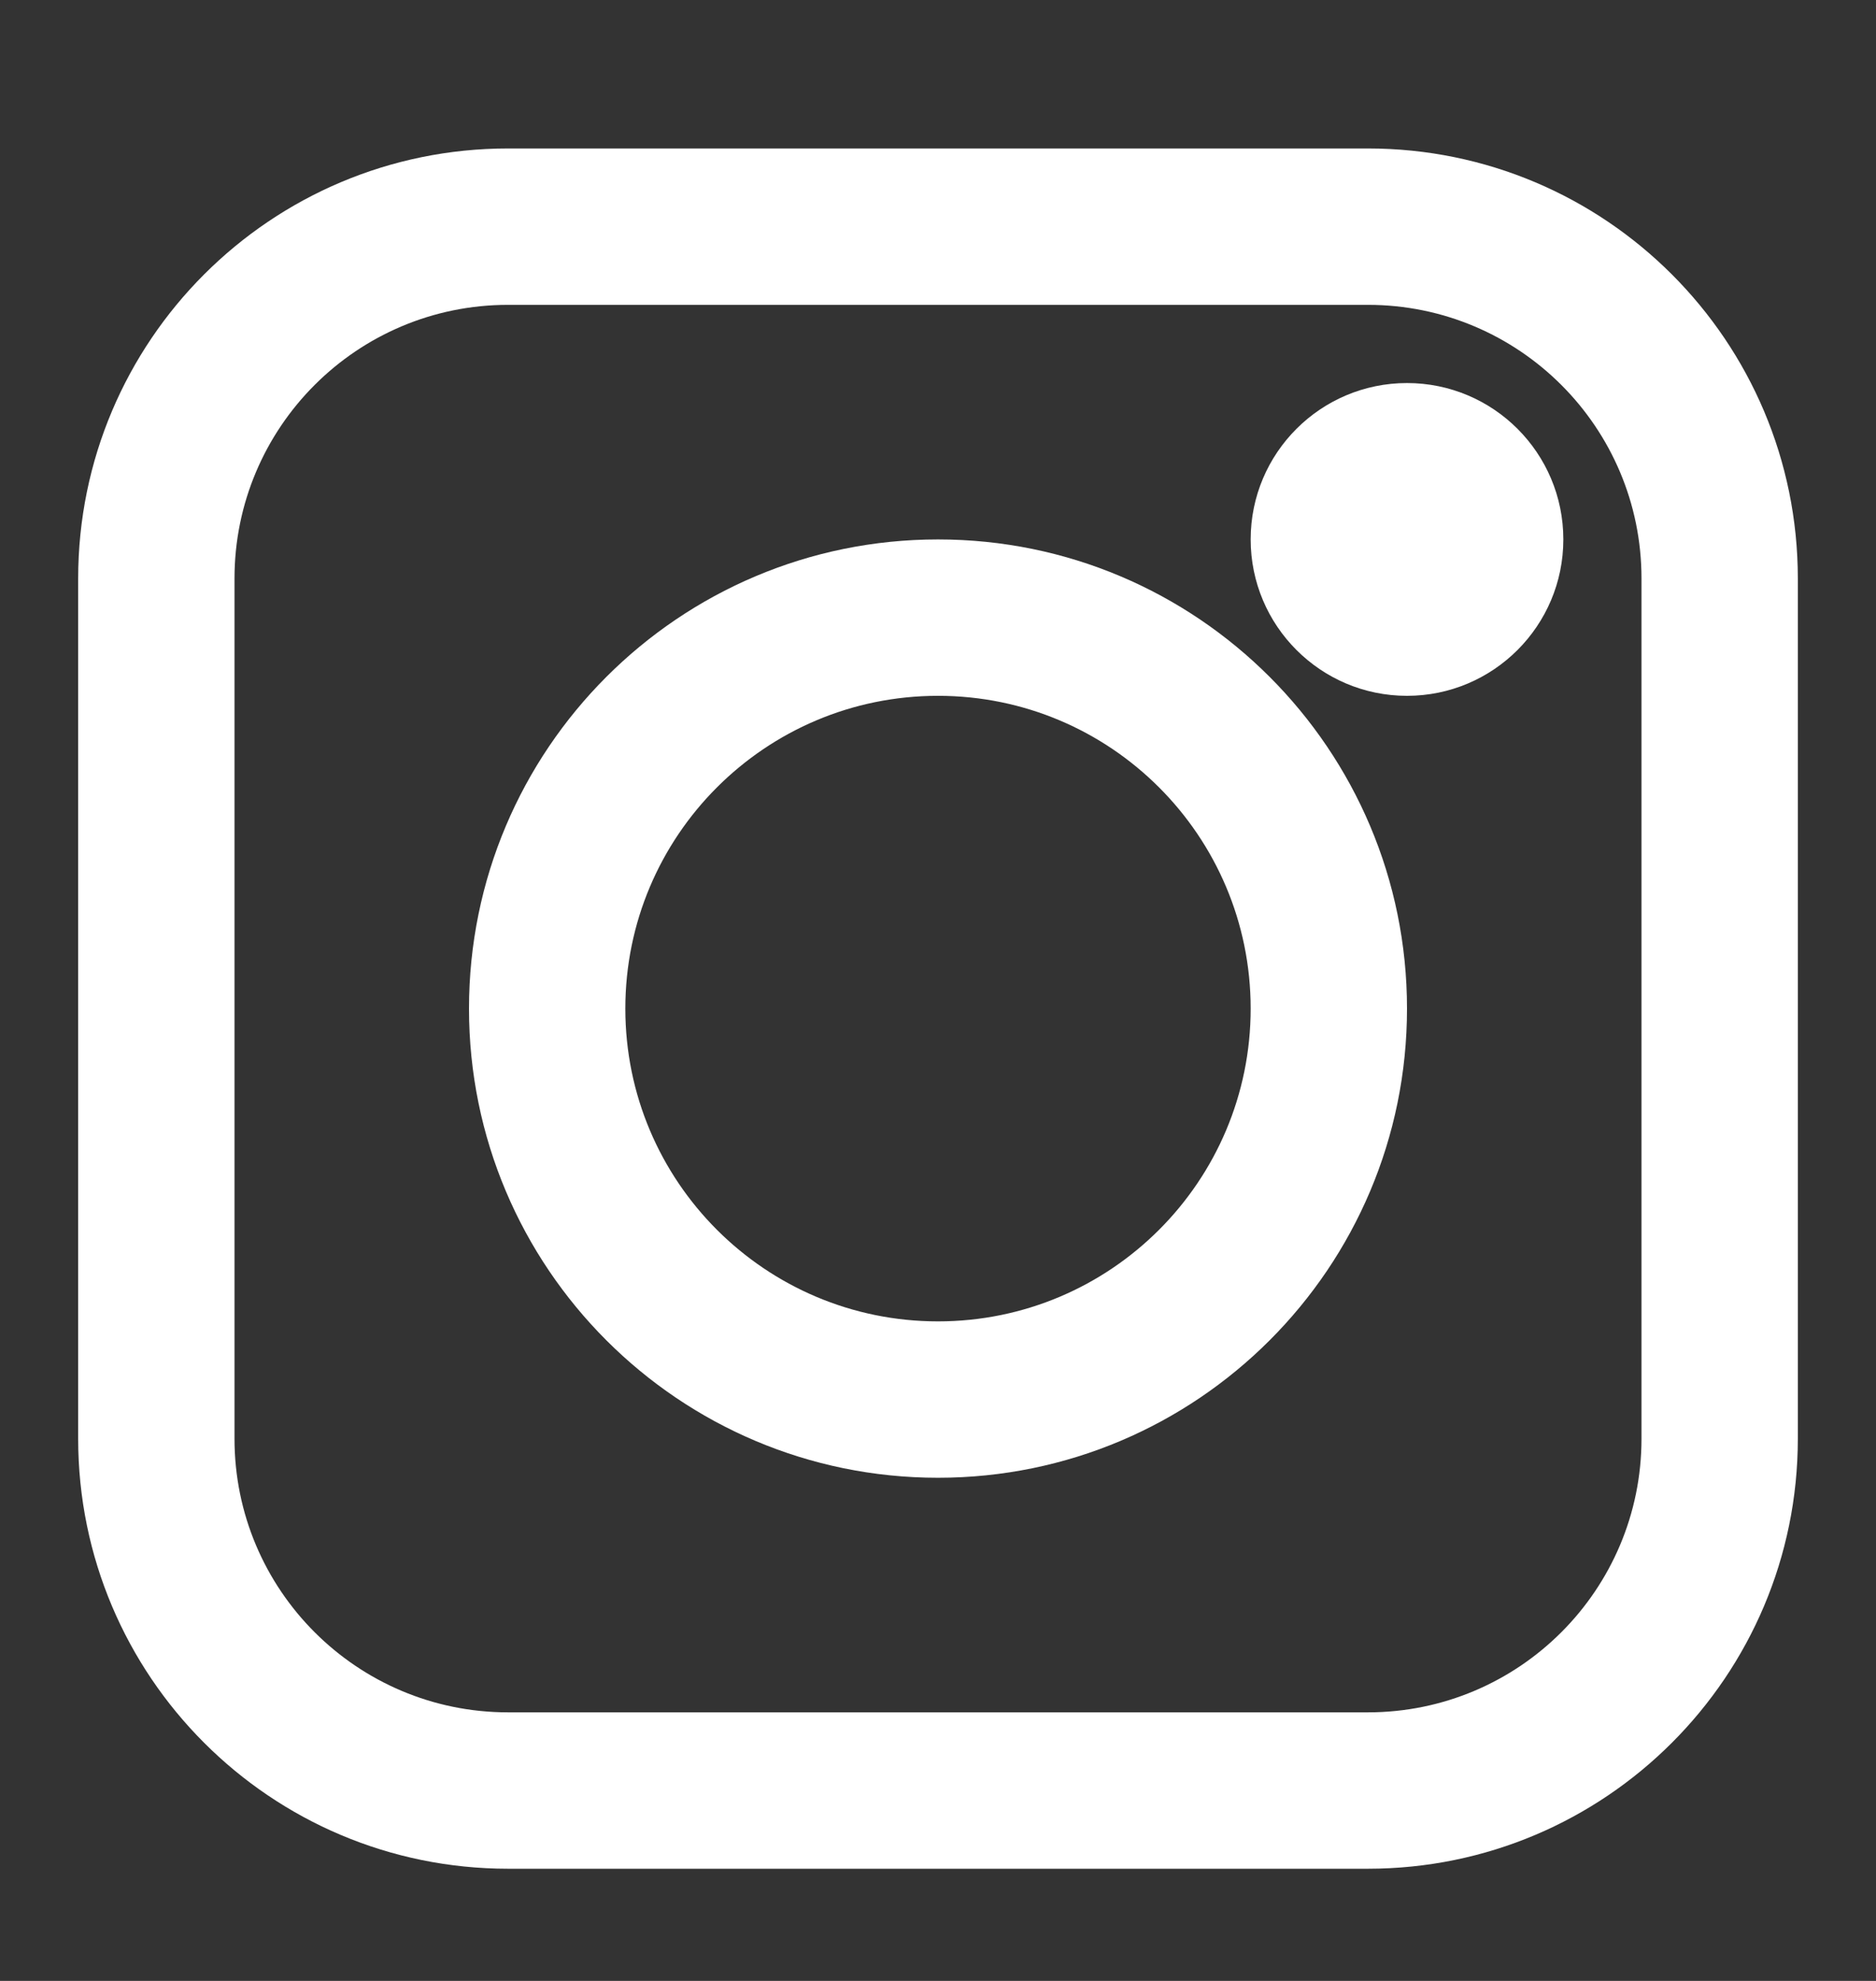
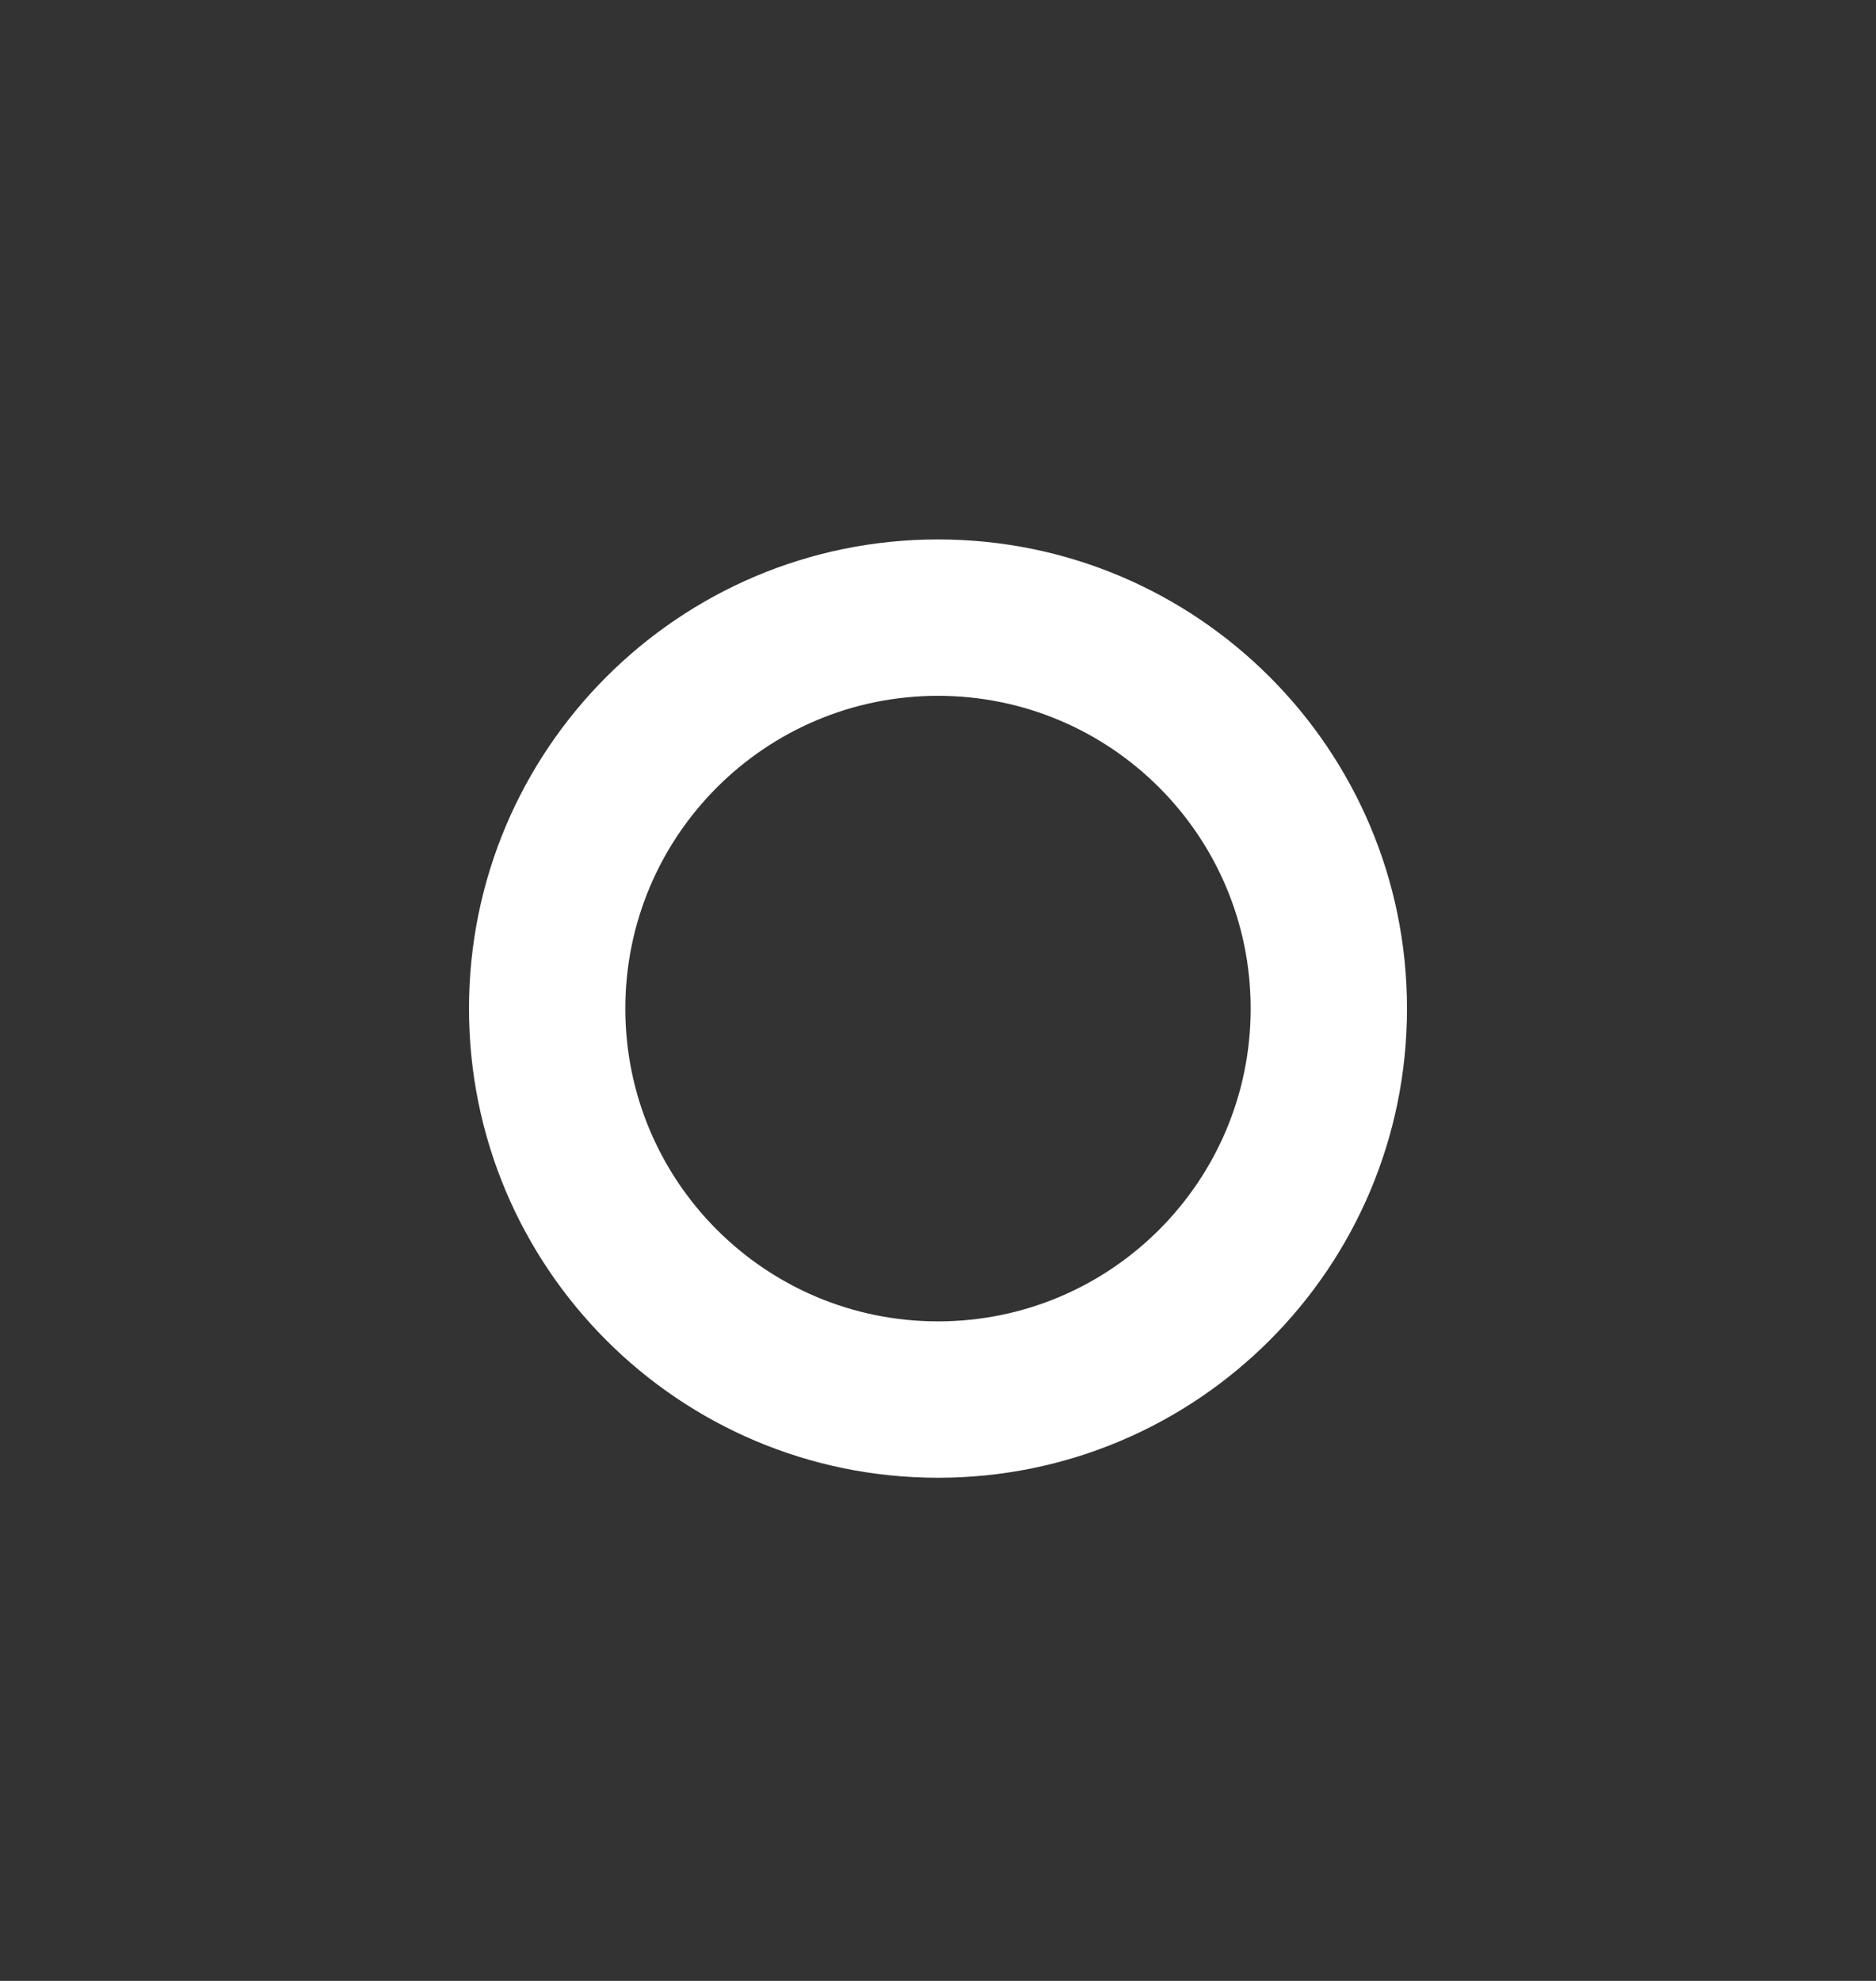
<svg xmlns="http://www.w3.org/2000/svg" width="18" height="19" viewBox="0 0 18 19" fill="none">
  <rect x="0" y="0" width="18" height="19" fill="#333333" stroke="none" />
-   <path fill-rule="evenodd" clip-rule="evenodd" d="M0.75 5.549C0.75 3.271 2.597 1.424 4.875 1.424H13.125C15.403 1.424 17.25 3.271 17.25 5.549V13.799C17.25 16.077 15.403 17.924 13.125 17.924H4.875C2.597 17.924 0.75 16.077 0.75 13.799V5.549ZM4.875 2.924C3.425 2.924 2.25 4.099 2.25 5.549V13.799C2.25 15.249 3.425 16.424 4.875 16.424H13.125C14.575 16.424 15.75 15.249 15.75 13.799V5.549C15.75 4.099 14.575 2.924 13.125 2.924H4.875Z" fill="white" />
  <path fill-rule="evenodd" clip-rule="evenodd" d="M9 6.674C7.343 6.674 6 8.017 6 9.674C6 11.331 7.343 12.674 9 12.674C10.657 12.674 12 11.331 12 9.674C12 8.017 10.657 6.674 9 6.674ZM4.5 9.674C4.5 7.189 6.515 5.174 9 5.174C11.485 5.174 13.5 7.189 13.5 9.674C13.5 12.159 11.485 14.174 9 14.174C6.515 14.174 4.5 12.159 4.5 9.674Z" fill="white" />
-   <path fill-rule="evenodd" clip-rule="evenodd" d="M12 5.174C12 4.345 12.672 3.674 13.5 3.674C14.328 3.674 15 4.345 15 5.174C15 6.002 14.328 6.674 13.5 6.674C12.672 6.674 12 6.002 12 5.174Z" fill="white" />
</svg>